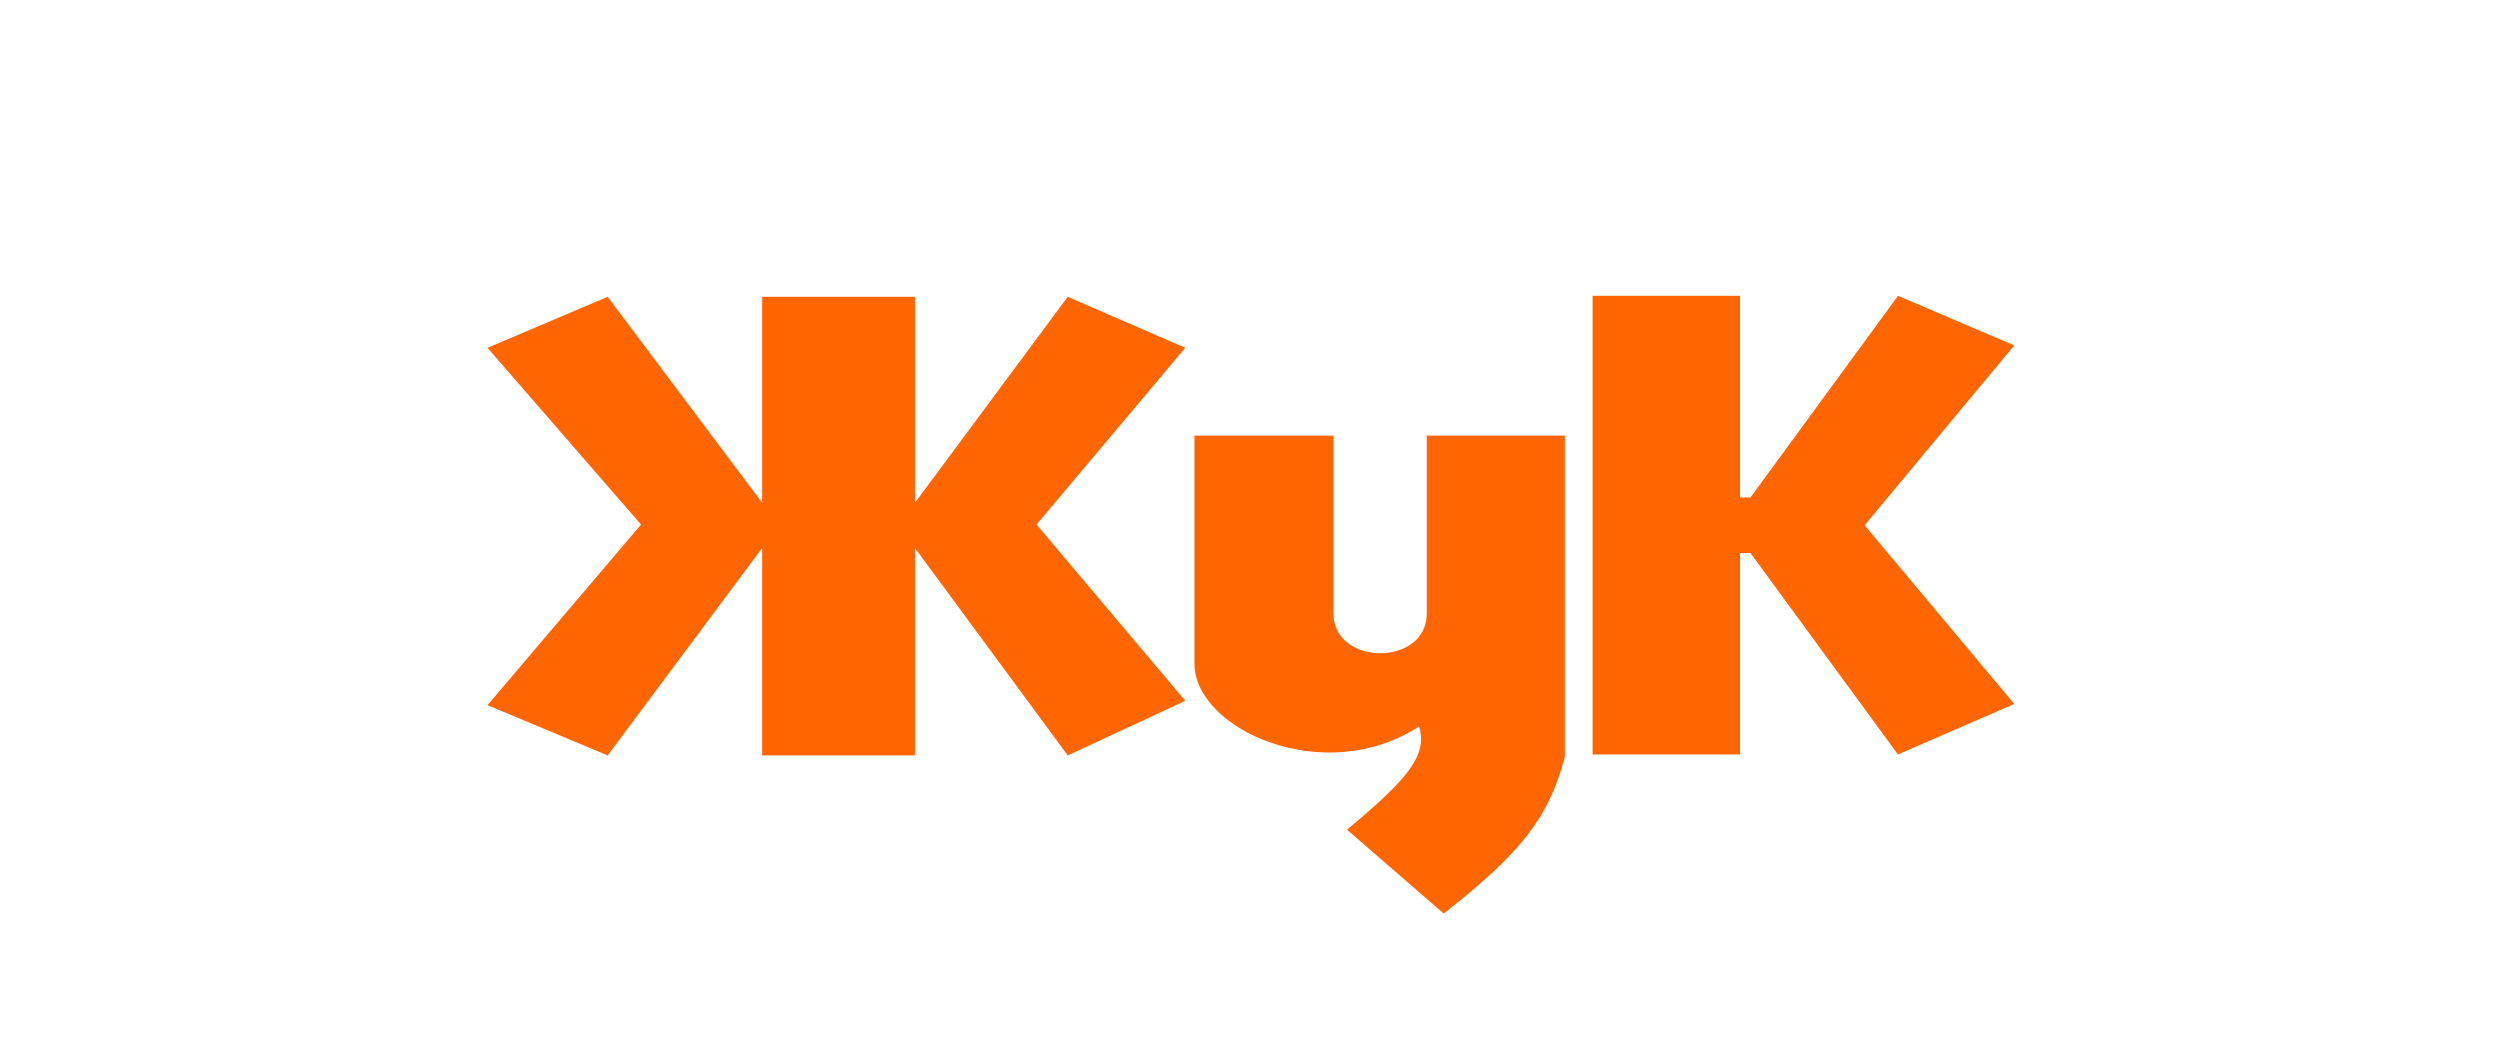
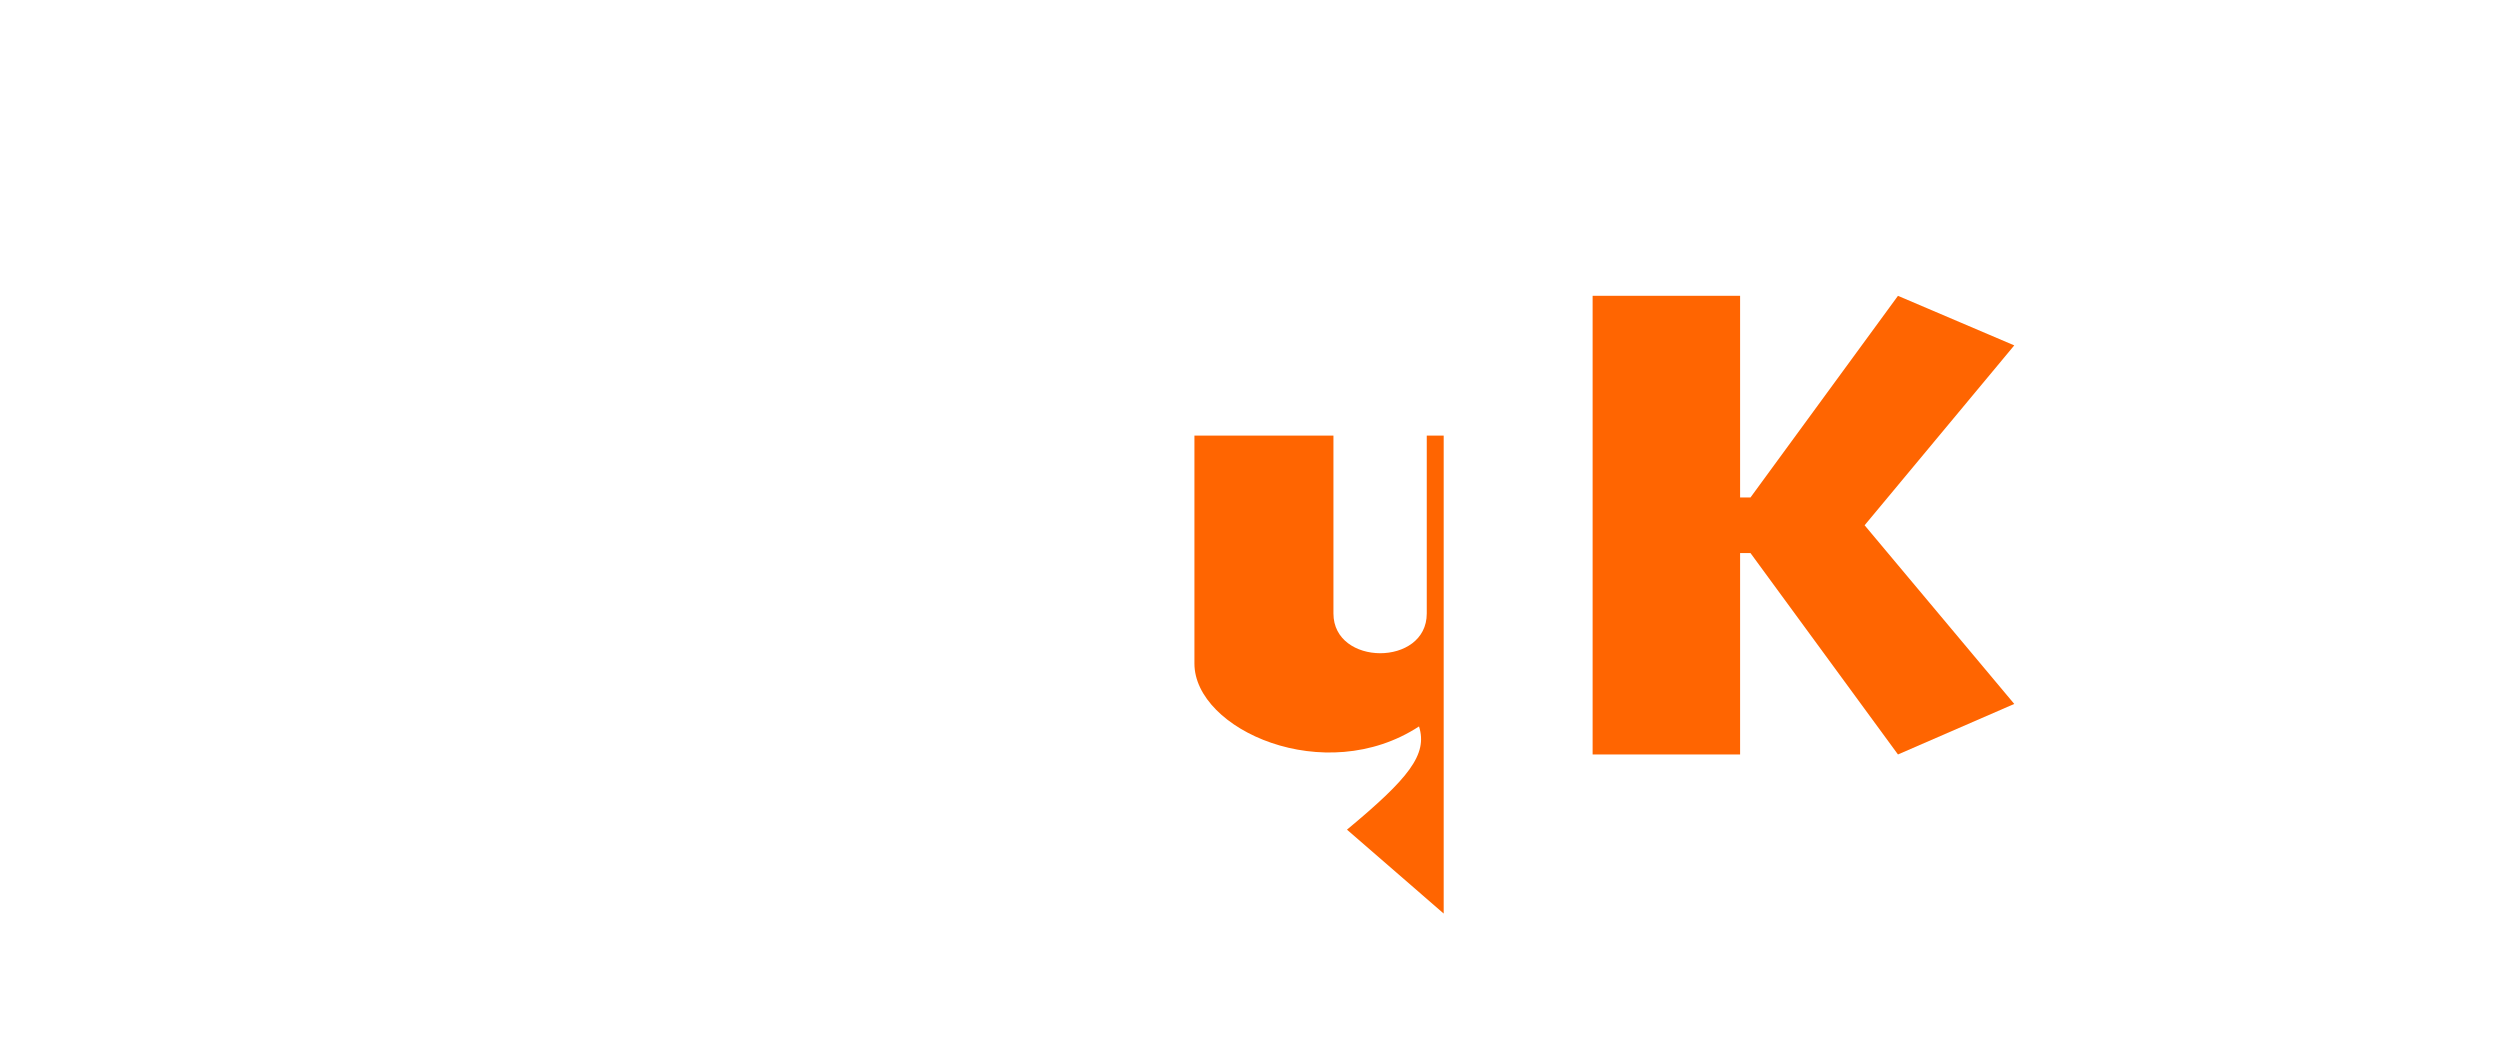
<svg xmlns="http://www.w3.org/2000/svg" width="600" height="250" viewBox="0 0 600 250" fill="none">
-   <path d="M145.838 71.231L117 83.475L153.845 125.89L117 169.234L145.838 181.303L182.915 131.518V181.303H219.587V131.518L256.258 181.303L284.457 168.19L248.773 125.89L284.457 83.475L256.258 71.231L219.587 120.668V71.231H182.915V120.668L145.838 71.231Z" fill="#FF6501" />
-   <path d="M320.026 104.538H286.662V159.255C286.662 175.095 317.937 189.137 340.566 174.341C342.685 181.089 338.136 186.765 323.275 199.117L346.485 219.252C365.027 204.717 371.708 196.263 375.555 181.652V104.538H342.423V147.244C342.423 160.009 320.026 159.893 320.026 147.244V104.538Z" fill="#FF6501" />
+   <path d="M320.026 104.538H286.662V159.255C286.662 175.095 317.937 189.137 340.566 174.341C342.685 181.089 338.136 186.765 323.275 199.117L346.485 219.252V104.538H342.423V147.244C342.423 160.009 320.026 159.893 320.026 147.244V104.538Z" fill="#FF6501" />
  <path d="M417.623 71H382.229V181.072H417.623V132.738H420.118L455.513 181.072L483.423 168.945L447.506 126.065L483.423 82.895L455.513 71L420.118 119.392H417.623V71Z" fill="#FF6501" />
</svg>